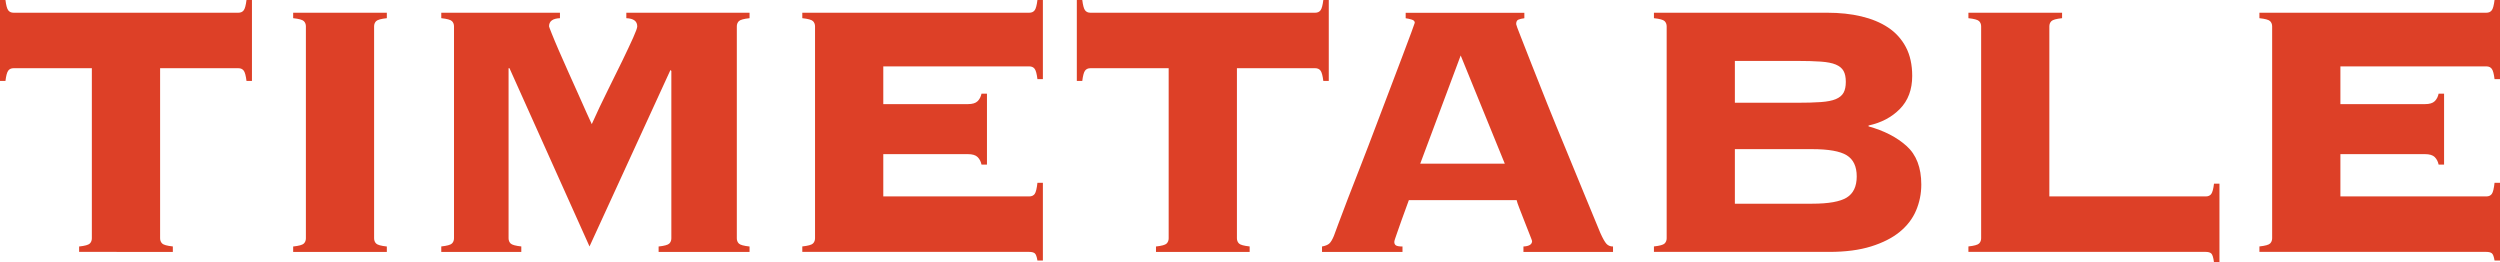
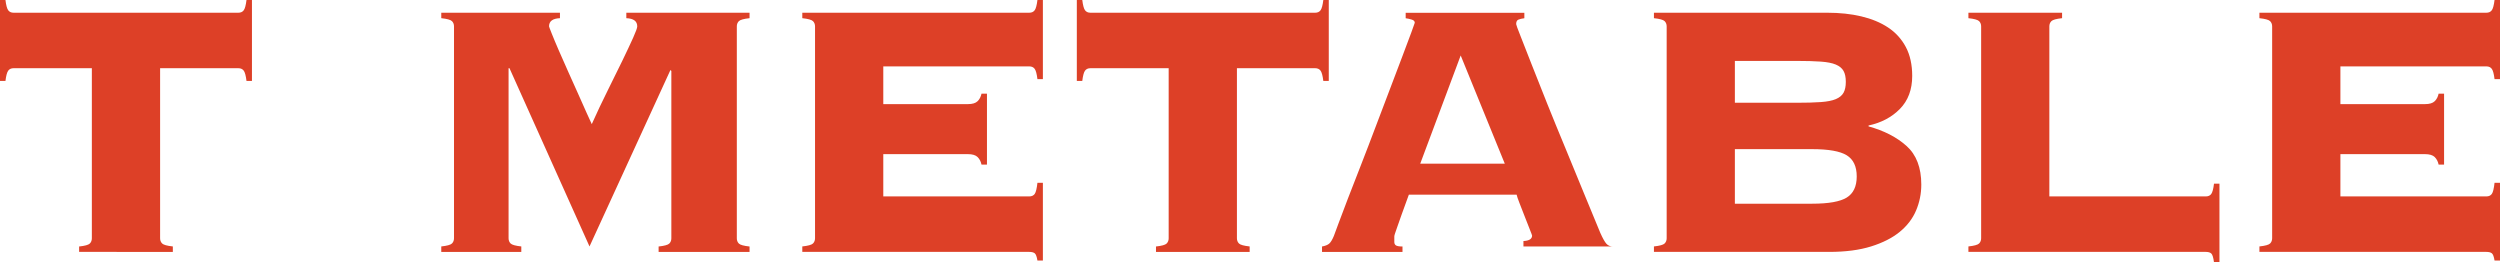
<svg xmlns="http://www.w3.org/2000/svg" id="_レイヤー_2" viewBox="0 0 439.86 46.17">
  <defs>
    <style>.cls-1{fill:#dd4027;}</style>
  </defs>
  <g id="_レイヤー_2-2">
    <path class="cls-1" d="M13.92,43.37c1.01-.11,1.64-.28,1.88-.52.24-.24.36-.55.36-.92V12H2.4c-.43,0-.75.15-.96.44-.21.29-.37.89-.48,1.8h-.96V0h.96c.11.91.27,1.51.48,1.8.21.29.53.44.96.44h39.53c.43,0,.75-.15.96-.44.21-.29.37-.89.48-1.8h.96v14.24h-.96c-.11-.91-.27-1.51-.48-1.8-.21-.29-.53-.44-.96-.44h-13.76v29.92c0,.37.12.68.36.92s.87.41,1.88.52v.96H13.92v-.96Z" />
-     <path class="cls-1" d="M51.58,43.37c1.01-.11,1.64-.28,1.88-.52s.36-.55.36-.92V4.64c0-.37-.12-.68-.36-.92s-.87-.41-1.88-.52v-.96h16.48v.96c-1.01.11-1.64.28-1.88.52s-.36.55-.36.92v37.29c0,.37.12.68.36.92s.87.41,1.88.52v.96h-16.48v-.96Z" />
    <path class="cls-1" d="M115.88,43.37c1.01-.11,1.64-.28,1.88-.52.24-.24.36-.55.36-.92V12.48l-.16-.16-14.24,31.04-14.08-31.36h-.16v29.92c0,.37.12.68.36.92.24.24.87.41,1.88.52v.96h-14.08v-.96c1.01-.11,1.64-.28,1.88-.52.24-.24.36-.55.36-.92V4.64c0-.37-.12-.68-.36-.92-.24-.24-.87-.41-1.88-.52v-.96h20.88v.96c-1.28.05-1.92.53-1.92,1.44,0,.05.16.48.48,1.28.32.8.73,1.79,1.24,2.96.51,1.17,1.07,2.44,1.68,3.8.61,1.36,1.2,2.67,1.76,3.92.56,1.25,1.05,2.36,1.48,3.32.43.96.72,1.6.88,1.92.91-2.03,1.84-4,2.8-5.92.96-1.92,1.83-3.68,2.6-5.28.77-1.6,1.4-2.93,1.88-4,.48-1.07.72-1.73.72-2,0-.91-.64-1.39-1.92-1.44v-.96h21.68v.96c-1.01.11-1.64.28-1.88.52s-.36.55-.36.92v37.29c0,.37.12.68.36.92s.87.41,1.88.52v.96h-16v-.96Z" />
    <path class="cls-1" d="M172.69,28.96c-.11-.53-.33-.97-.68-1.32-.35-.35-.92-.52-1.72-.52h-14.88v7.44h25.68c.43,0,.75-.15.96-.44.21-.29.37-.95.48-1.96h.96v13.68h-.96c-.11-.69-.27-1.12-.48-1.28-.21-.16-.53-.24-.96-.24h-39.93v-.96c1.01-.11,1.64-.28,1.88-.52.24-.24.36-.55.36-.92V4.64c0-.37-.12-.68-.36-.92-.24-.24-.87-.41-1.88-.52v-.96h39.93c.43,0,.75-.15.96-.44.21-.29.37-.89.48-1.8h.96v13.92h-.96c-.11-.91-.27-1.51-.48-1.8-.21-.29-.53-.44-.96-.44h-25.68v6.64h14.88c.8,0,1.37-.17,1.72-.52.35-.35.57-.79.68-1.32h.96v12.48h-.96Z" />
    <path class="cls-1" d="M203.38,43.37c1.01-.11,1.64-.28,1.88-.52.24-.24.36-.55.36-.92V12h-13.76c-.43,0-.75.15-.96.44-.21.29-.37.89-.48,1.8h-.96V0h.96c.11.91.27,1.51.48,1.8.21.29.53.44.96.44h39.53c.43,0,.75-.15.96-.44.21-.29.37-.89.48-1.8h.96v14.24h-.96c-.11-.91-.27-1.51-.48-1.8-.21-.29-.53-.44-.96-.44h-13.76v29.92c0,.37.12.68.36.92.24.24.87.41,1.88.52v.96h-16.48v-.96Z" />
-     <path class="cls-1" d="M245.32,42.57c0,.27.09.47.28.6.19.13.57.2,1.16.2v.96h-14.16v-.96c.59-.11,1.01-.28,1.28-.52.27-.24.53-.68.8-1.32.11-.27.37-.99.8-2.16.43-1.17.99-2.65,1.68-4.44.69-1.79,1.47-3.77,2.32-5.96.85-2.19,1.71-4.41,2.56-6.68.85-2.27,1.69-4.48,2.52-6.64.83-2.16,1.56-4.09,2.2-5.8.64-1.71,1.16-3.09,1.56-4.16.4-1.07.6-1.63.6-1.68,0-.27-.17-.45-.52-.56-.35-.11-.71-.19-1.08-.24v-.96h20.88v.96c-.43.05-.77.13-1.04.24-.27.11-.4.37-.4.8,0,.11.25.8.76,2.08.51,1.28,1.16,2.95,1.96,5,.8,2.05,1.72,4.38,2.76,6.96,1.04,2.59,2.12,5.23,3.24,7.92s2.2,5.32,3.24,7.88c1.04,2.56,1.99,4.85,2.84,6.88.43.96.79,1.6,1.08,1.92.29.32.68.48,1.16.48v.96h-15.76v-.96c1.01-.05,1.52-.37,1.52-.96,0-.05-.13-.41-.4-1.08-.27-.67-.56-1.41-.88-2.24-.32-.83-.63-1.61-.92-2.36-.29-.75-.47-1.25-.52-1.52h-18.96c-.53,1.44-.96,2.61-1.28,3.52-.32.91-.57,1.63-.76,2.16-.19.53-.32.92-.4,1.16s-.12.41-.12.52ZM264.76,28.8l-7.76-19.04-7.12,19.04h14.88Z" />
+     <path class="cls-1" d="M245.32,42.57c0,.27.09.47.28.6.19.13.57.2,1.16.2v.96h-14.16v-.96c.59-.11,1.01-.28,1.28-.52.27-.24.53-.68.8-1.32.11-.27.37-.99.8-2.16.43-1.17.99-2.65,1.68-4.44.69-1.79,1.47-3.77,2.32-5.96.85-2.19,1.71-4.41,2.56-6.68.85-2.27,1.69-4.48,2.52-6.64.83-2.16,1.56-4.09,2.2-5.8.64-1.71,1.16-3.09,1.56-4.16.4-1.07.6-1.63.6-1.68,0-.27-.17-.45-.52-.56-.35-.11-.71-.19-1.08-.24v-.96h20.88v.96c-.43.05-.77.13-1.04.24-.27.11-.4.37-.4.8,0,.11.25.8.76,2.08.51,1.28,1.16,2.95,1.96,5,.8,2.05,1.72,4.38,2.76,6.96,1.04,2.59,2.12,5.23,3.24,7.92s2.2,5.32,3.24,7.88c1.04,2.56,1.99,4.85,2.84,6.88.43.96.79,1.6,1.08,1.92.29.32.68.48,1.16.48h-15.76v-.96c1.01-.05,1.52-.37,1.52-.96,0-.05-.13-.41-.4-1.08-.27-.67-.56-1.41-.88-2.24-.32-.83-.63-1.61-.92-2.36-.29-.75-.47-1.25-.52-1.52h-18.96c-.53,1.44-.96,2.61-1.28,3.52-.32.91-.57,1.63-.76,2.16-.19.53-.32.92-.4,1.16s-.12.41-.12.52ZM264.76,28.8l-7.76-19.04-7.12,19.04h14.88Z" />
    <path class="cls-1" d="M293.24,4.64c0-.37-.12-.68-.36-.92s-.87-.41-1.88-.52v-.96h30.48c2.19,0,4.19.21,6,.64,1.81.43,3.39,1.08,4.72,1.96,1.33.88,2.37,2.03,3.12,3.44.75,1.41,1.12,3.11,1.12,5.08,0,2.4-.72,4.33-2.16,5.8-1.44,1.47-3.28,2.44-5.52,2.92v.16c2.72.75,4.95,1.89,6.68,3.44,1.73,1.55,2.6,3.81,2.6,6.8,0,1.6-.31,3.12-.92,4.56-.61,1.44-1.57,2.69-2.88,3.76-1.31,1.07-2.99,1.92-5.04,2.56-2.05.64-4.49.96-7.32.96h-30.88v-.96c1.01-.11,1.64-.28,1.88-.52s.36-.55.36-.92V4.64ZM316.12,18.08c1.71,0,3.12-.04,4.24-.12s2-.25,2.64-.52c.64-.27,1.09-.64,1.36-1.12.27-.48.4-1.12.4-1.92s-.13-1.44-.4-1.92c-.27-.48-.72-.85-1.36-1.12-.64-.27-1.52-.44-2.64-.52s-2.53-.12-4.24-.12h-10.88v7.36h10.88ZM318.84,35.84c2.88,0,4.91-.36,6.08-1.08,1.17-.72,1.76-1.96,1.76-3.72s-.59-3-1.76-3.72c-1.17-.72-3.2-1.08-6.08-1.08h-13.6v9.6h13.6Z" />
    <path class="cls-1" d="M388.1,34.56c.43,0,.75-.15.96-.44.21-.29.37-.89.48-1.8h.96v13.84h-.96c-.11-.85-.27-1.37-.48-1.56-.21-.19-.53-.28-.96-.28h-41.77v-.96c1.01-.11,1.64-.28,1.88-.52s.36-.55.36-.92V4.64c0-.37-.12-.68-.36-.92s-.87-.41-1.88-.52v-.96h16.48v.96c-1.01.11-1.64.28-1.88.52-.24.24-.36.55-.36.92v29.92h27.52Z" />
    <path class="cls-1" d="M429.06,28.96c-.11-.53-.33-.97-.68-1.32-.35-.35-.92-.52-1.72-.52h-14.88v7.44h25.68c.43,0,.75-.15.96-.44.21-.29.37-.95.48-1.96h.96v13.68h-.96c-.11-.69-.27-1.12-.48-1.28s-.53-.24-.96-.24h-39.93v-.96c1.01-.11,1.64-.28,1.88-.52.24-.24.36-.55.36-.92V4.64c0-.37-.12-.68-.36-.92-.24-.24-.87-.41-1.88-.52v-.96h39.93c.43,0,.75-.15.96-.44.21-.29.37-.89.48-1.8h.96v13.92h-.96c-.11-.91-.27-1.51-.48-1.8s-.53-.44-.96-.44h-25.68v6.64h14.88c.8,0,1.37-.17,1.72-.52.35-.35.57-.79.68-1.32h.96v12.48h-.96Z" />
  </g>
</svg>